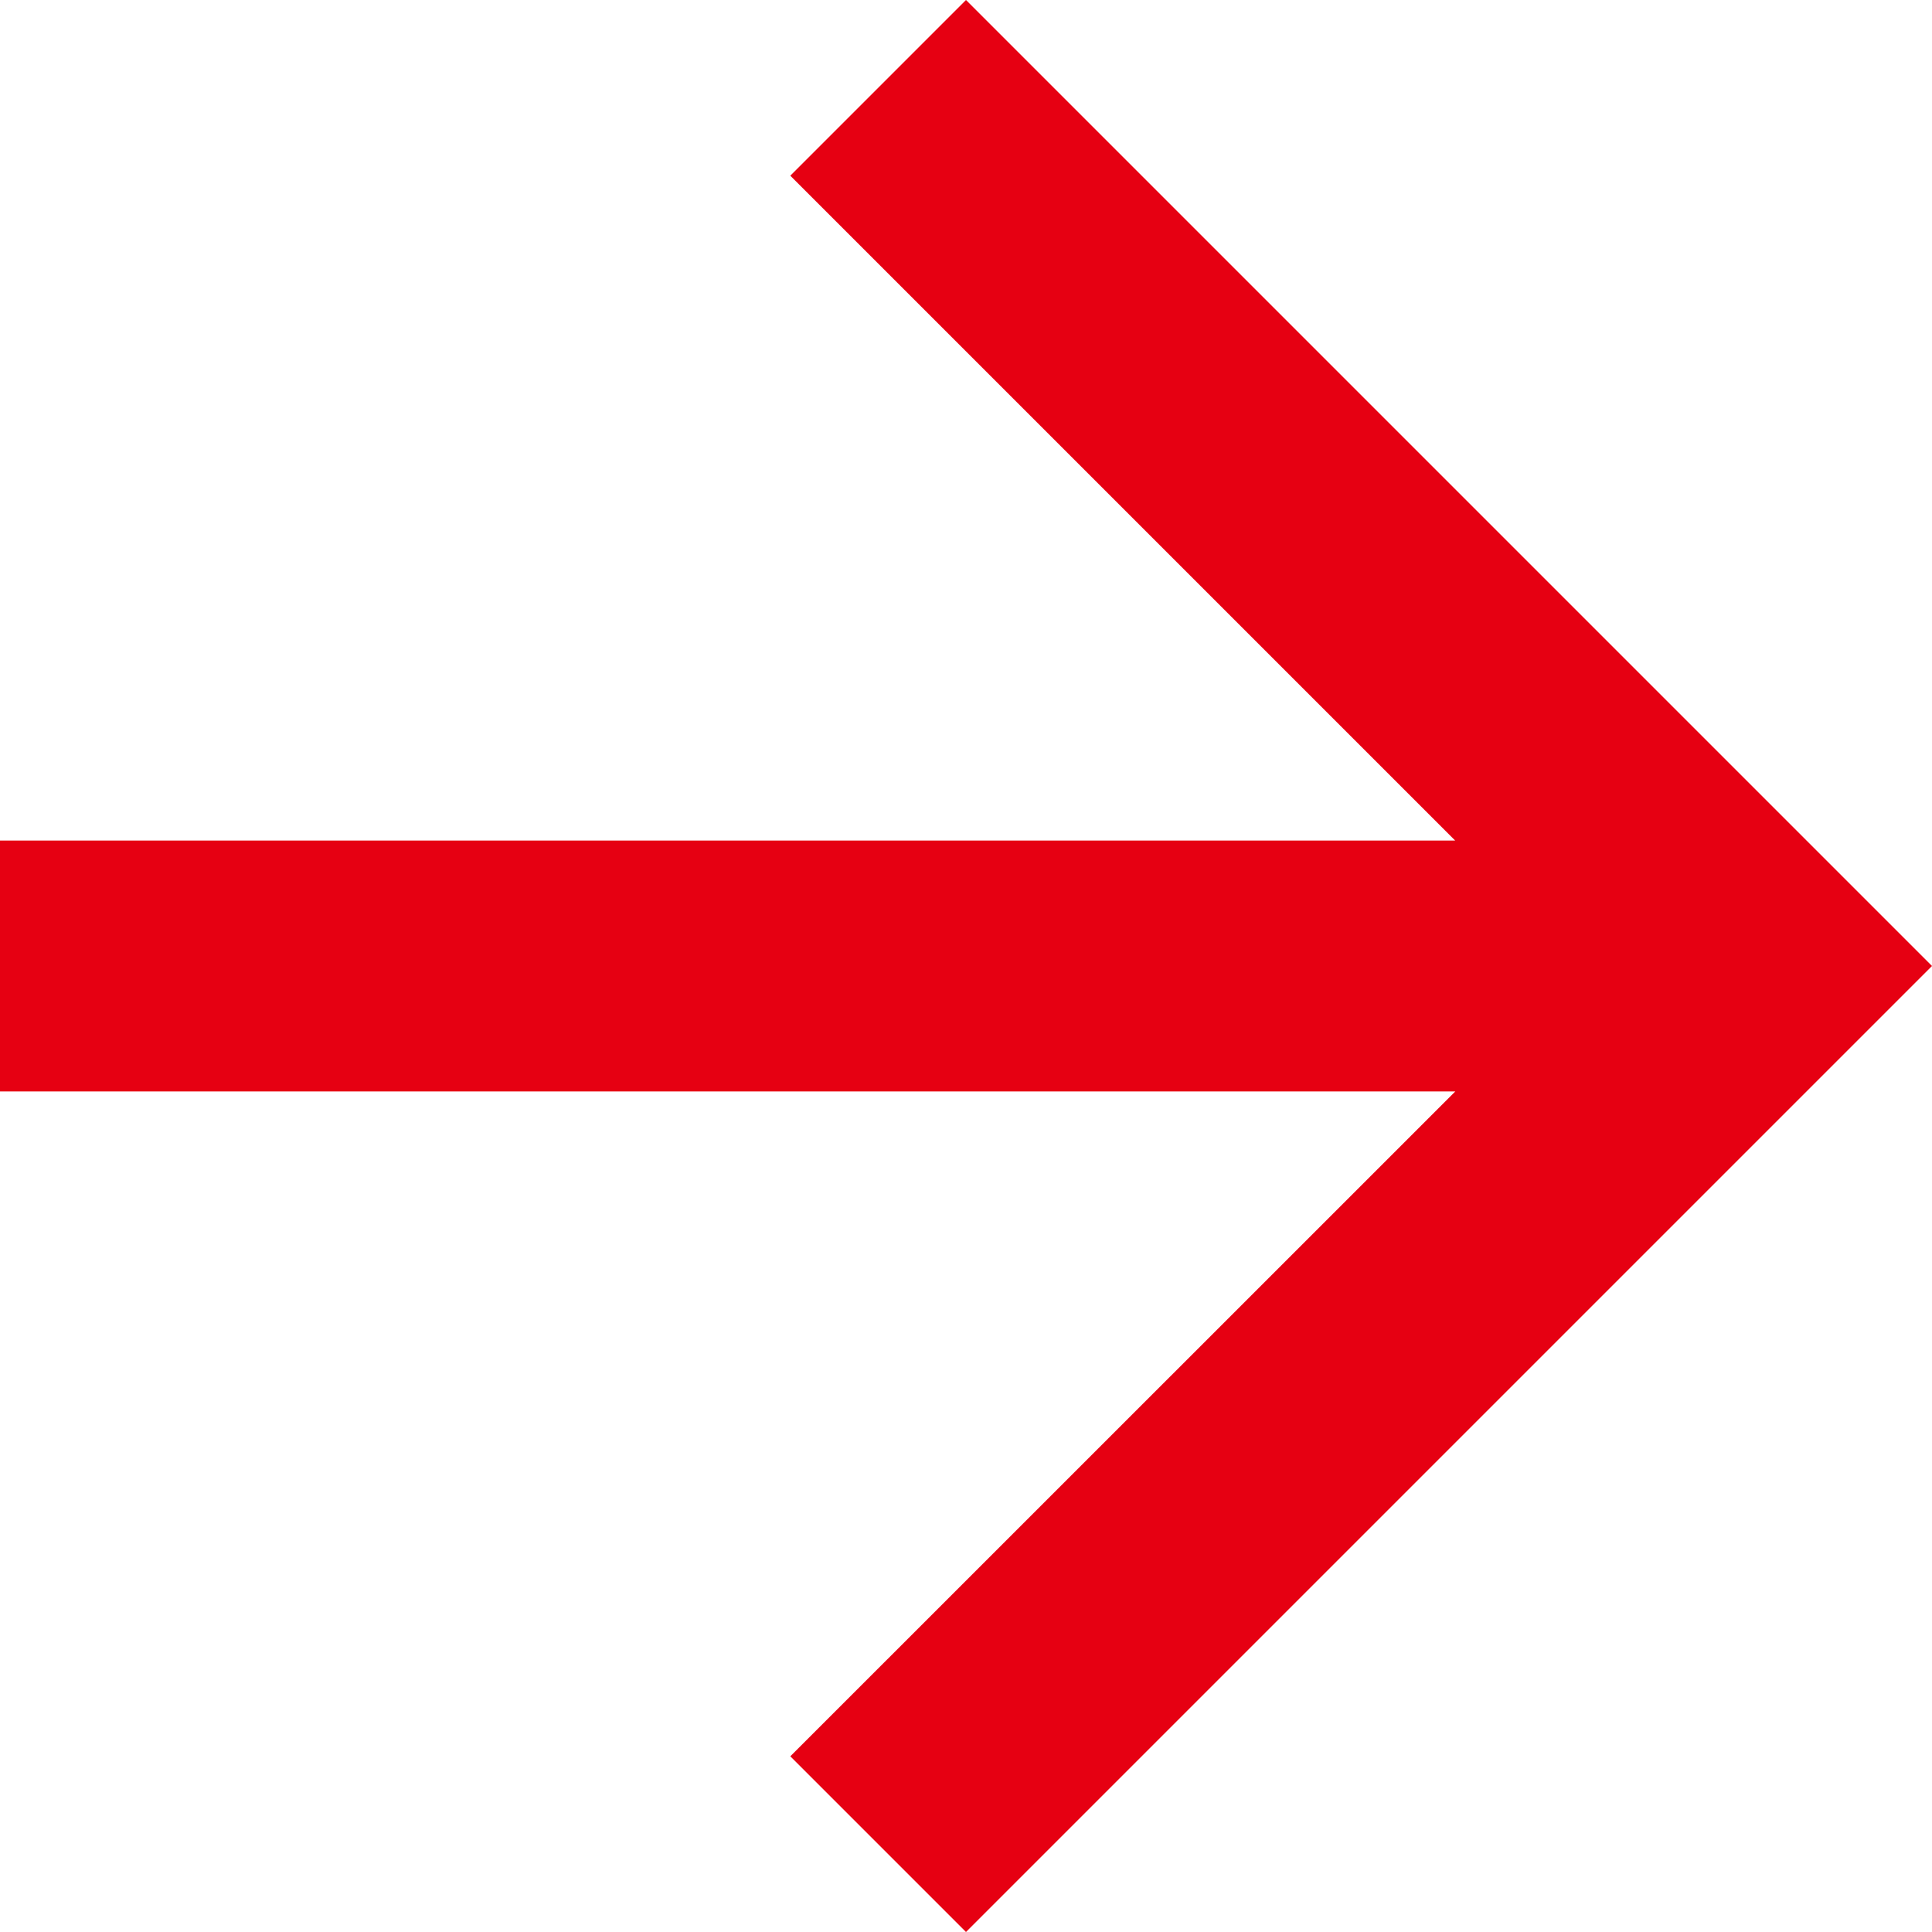
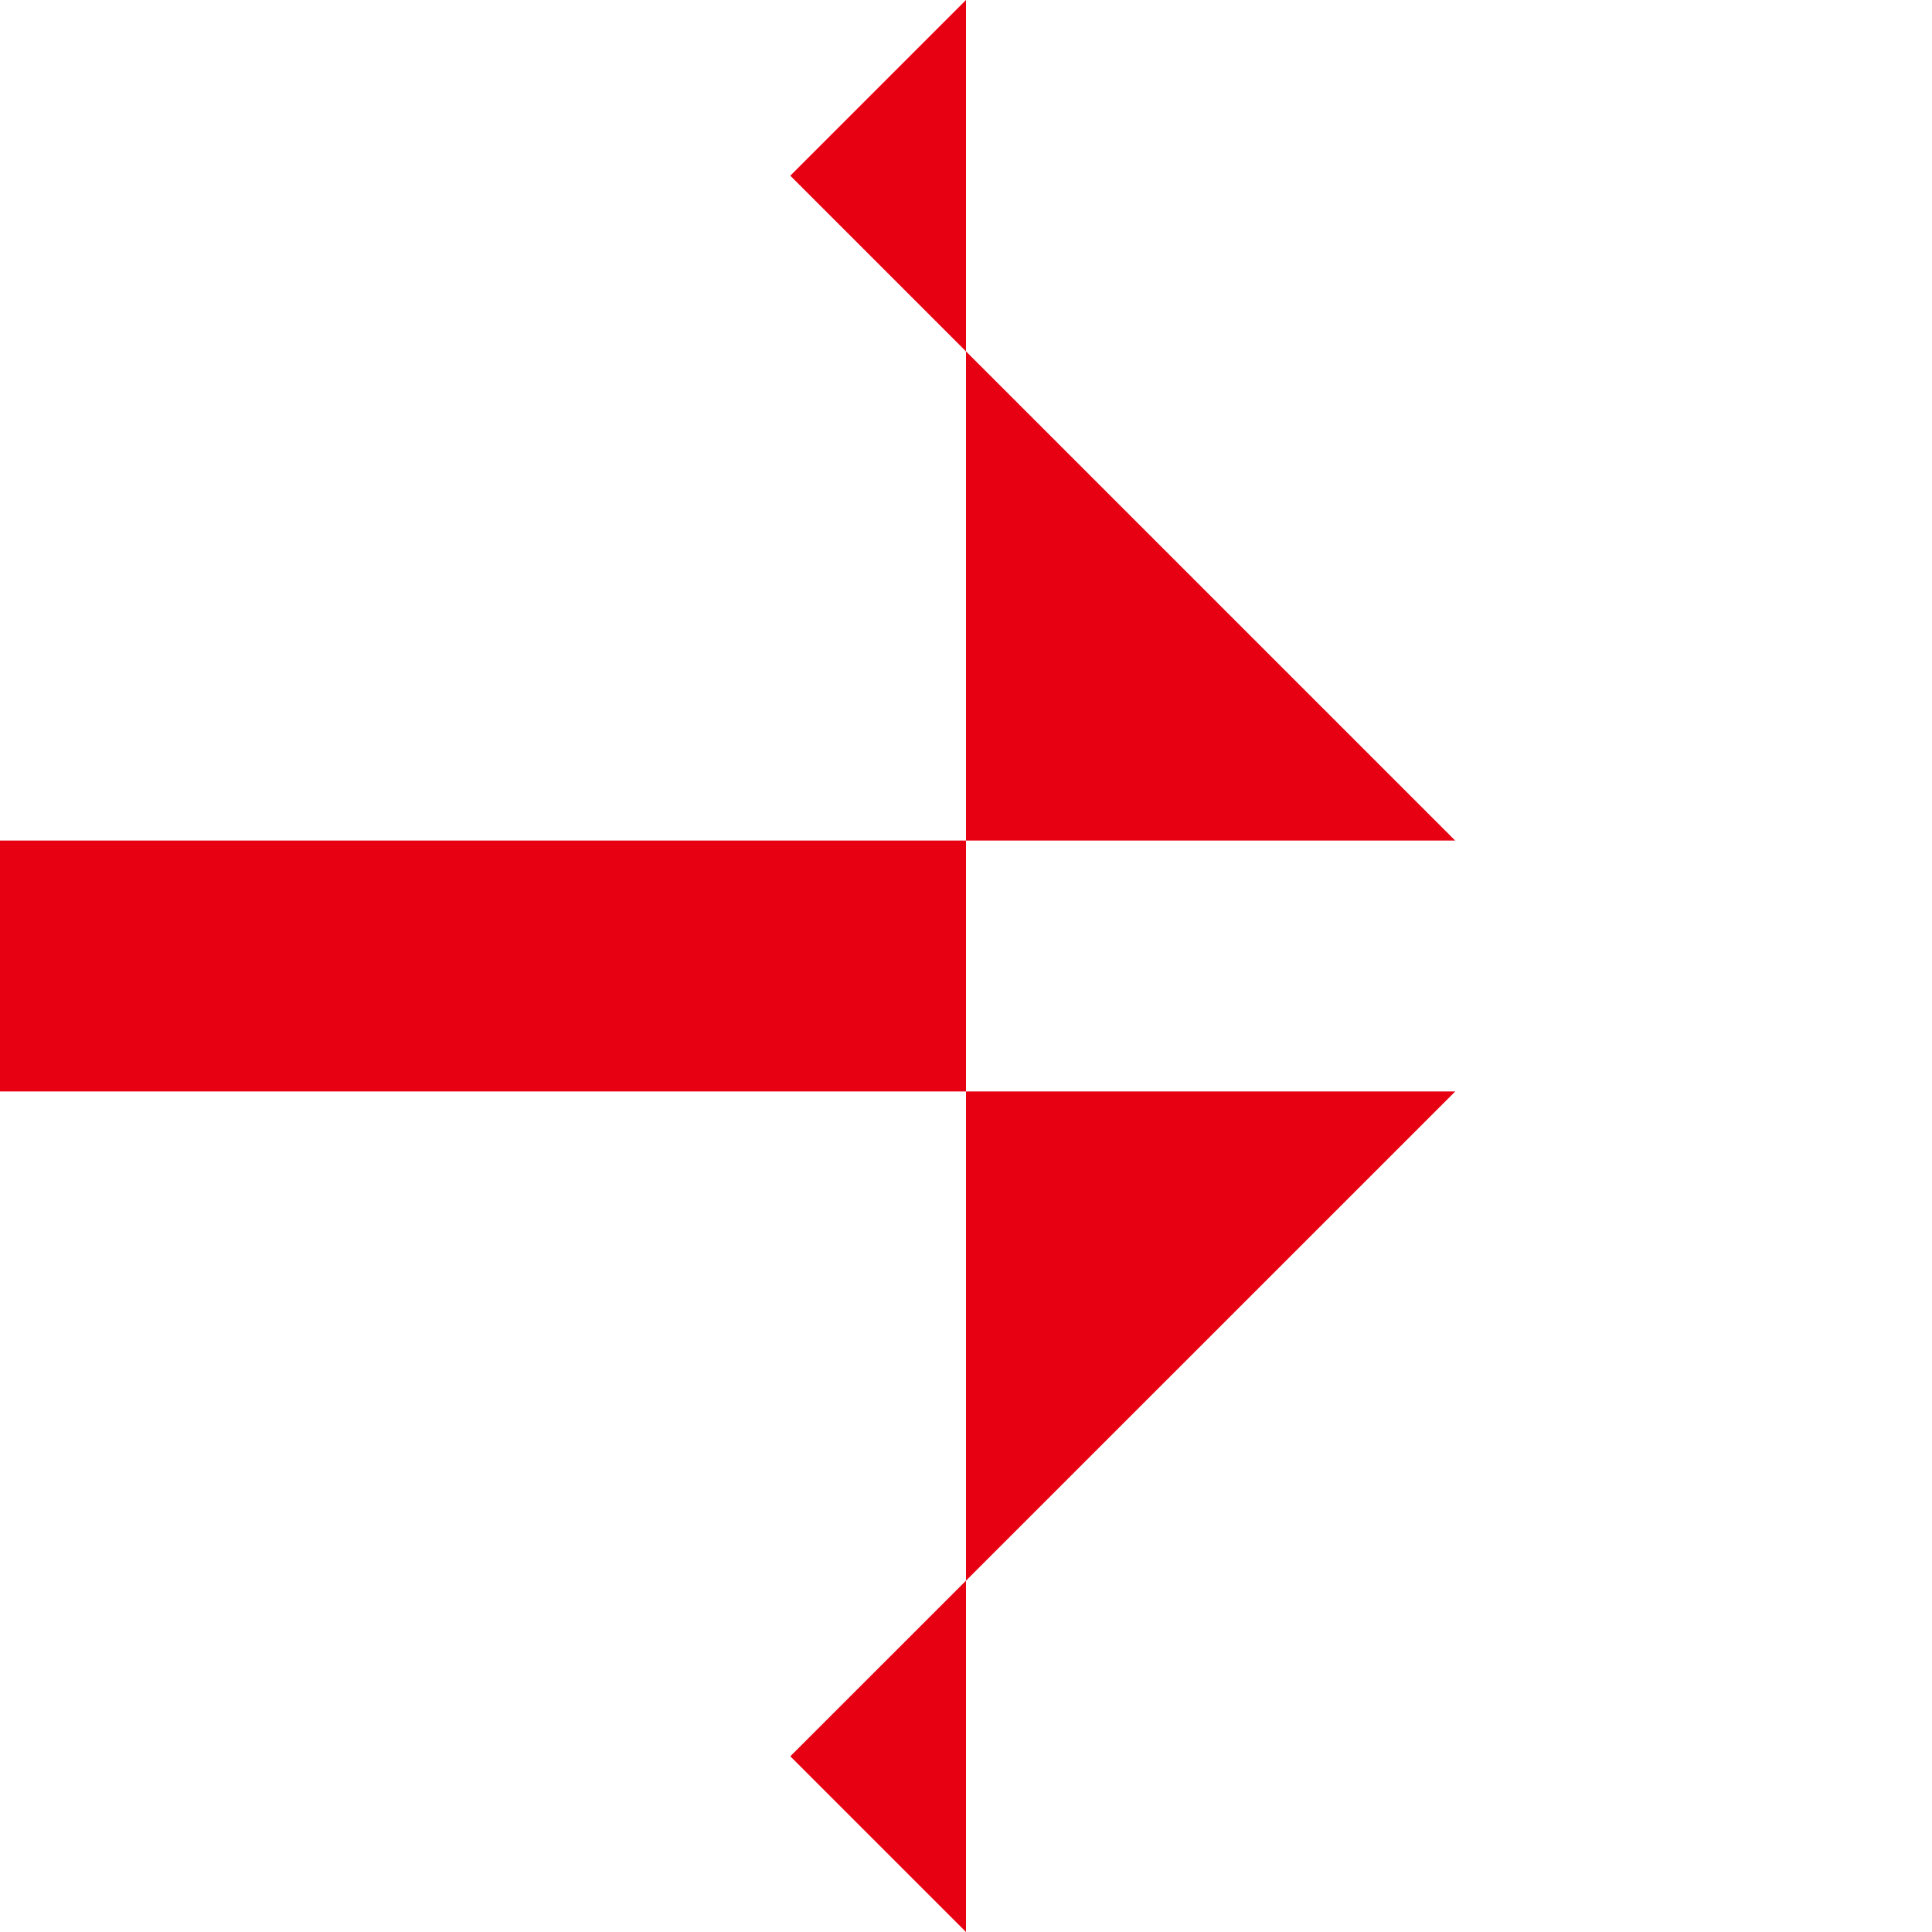
<svg xmlns="http://www.w3.org/2000/svg" width="16" height="16">
-   <path data-name="パス 10" d="M8 0L6.545 1.455l5.506 5.506H0v2.078h12.052l-5.507 5.506L8 16l8-8z" fill="#e60012" />
+   <path data-name="パス 10" d="M8 0L6.545 1.455l5.506 5.506H0v2.078h12.052l-5.507 5.506L8 16z" fill="#e60012" />
</svg>